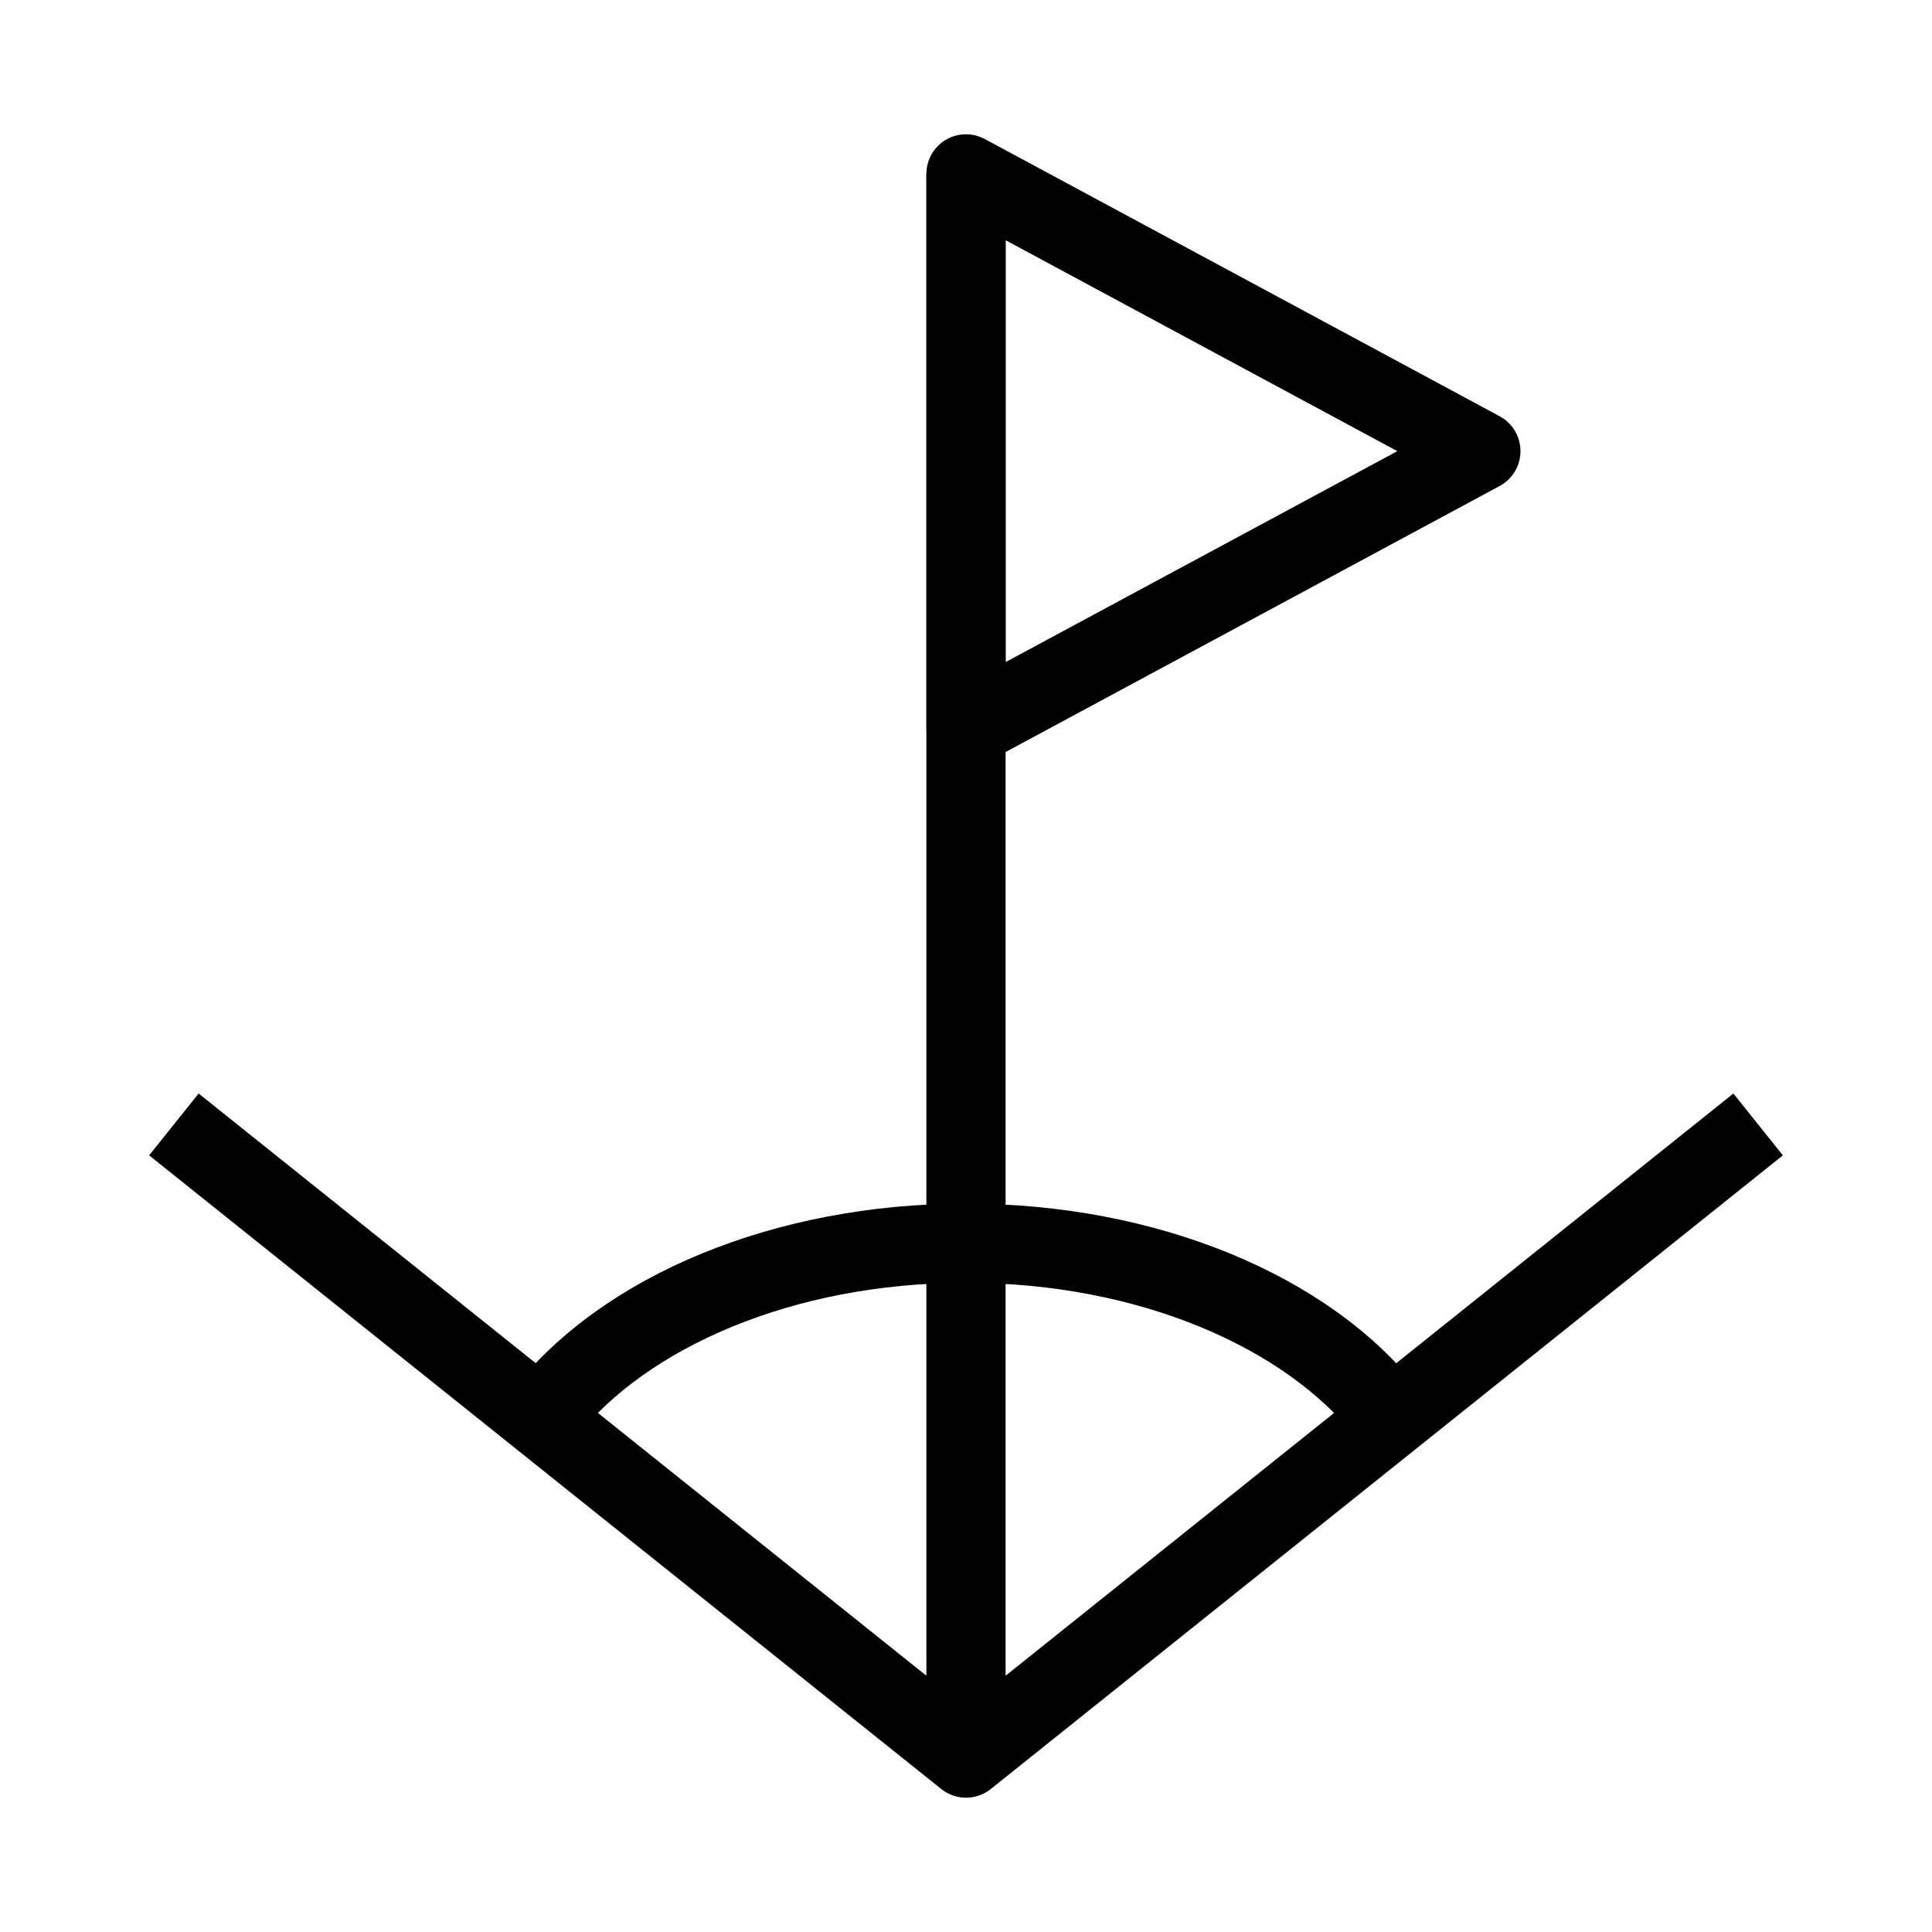
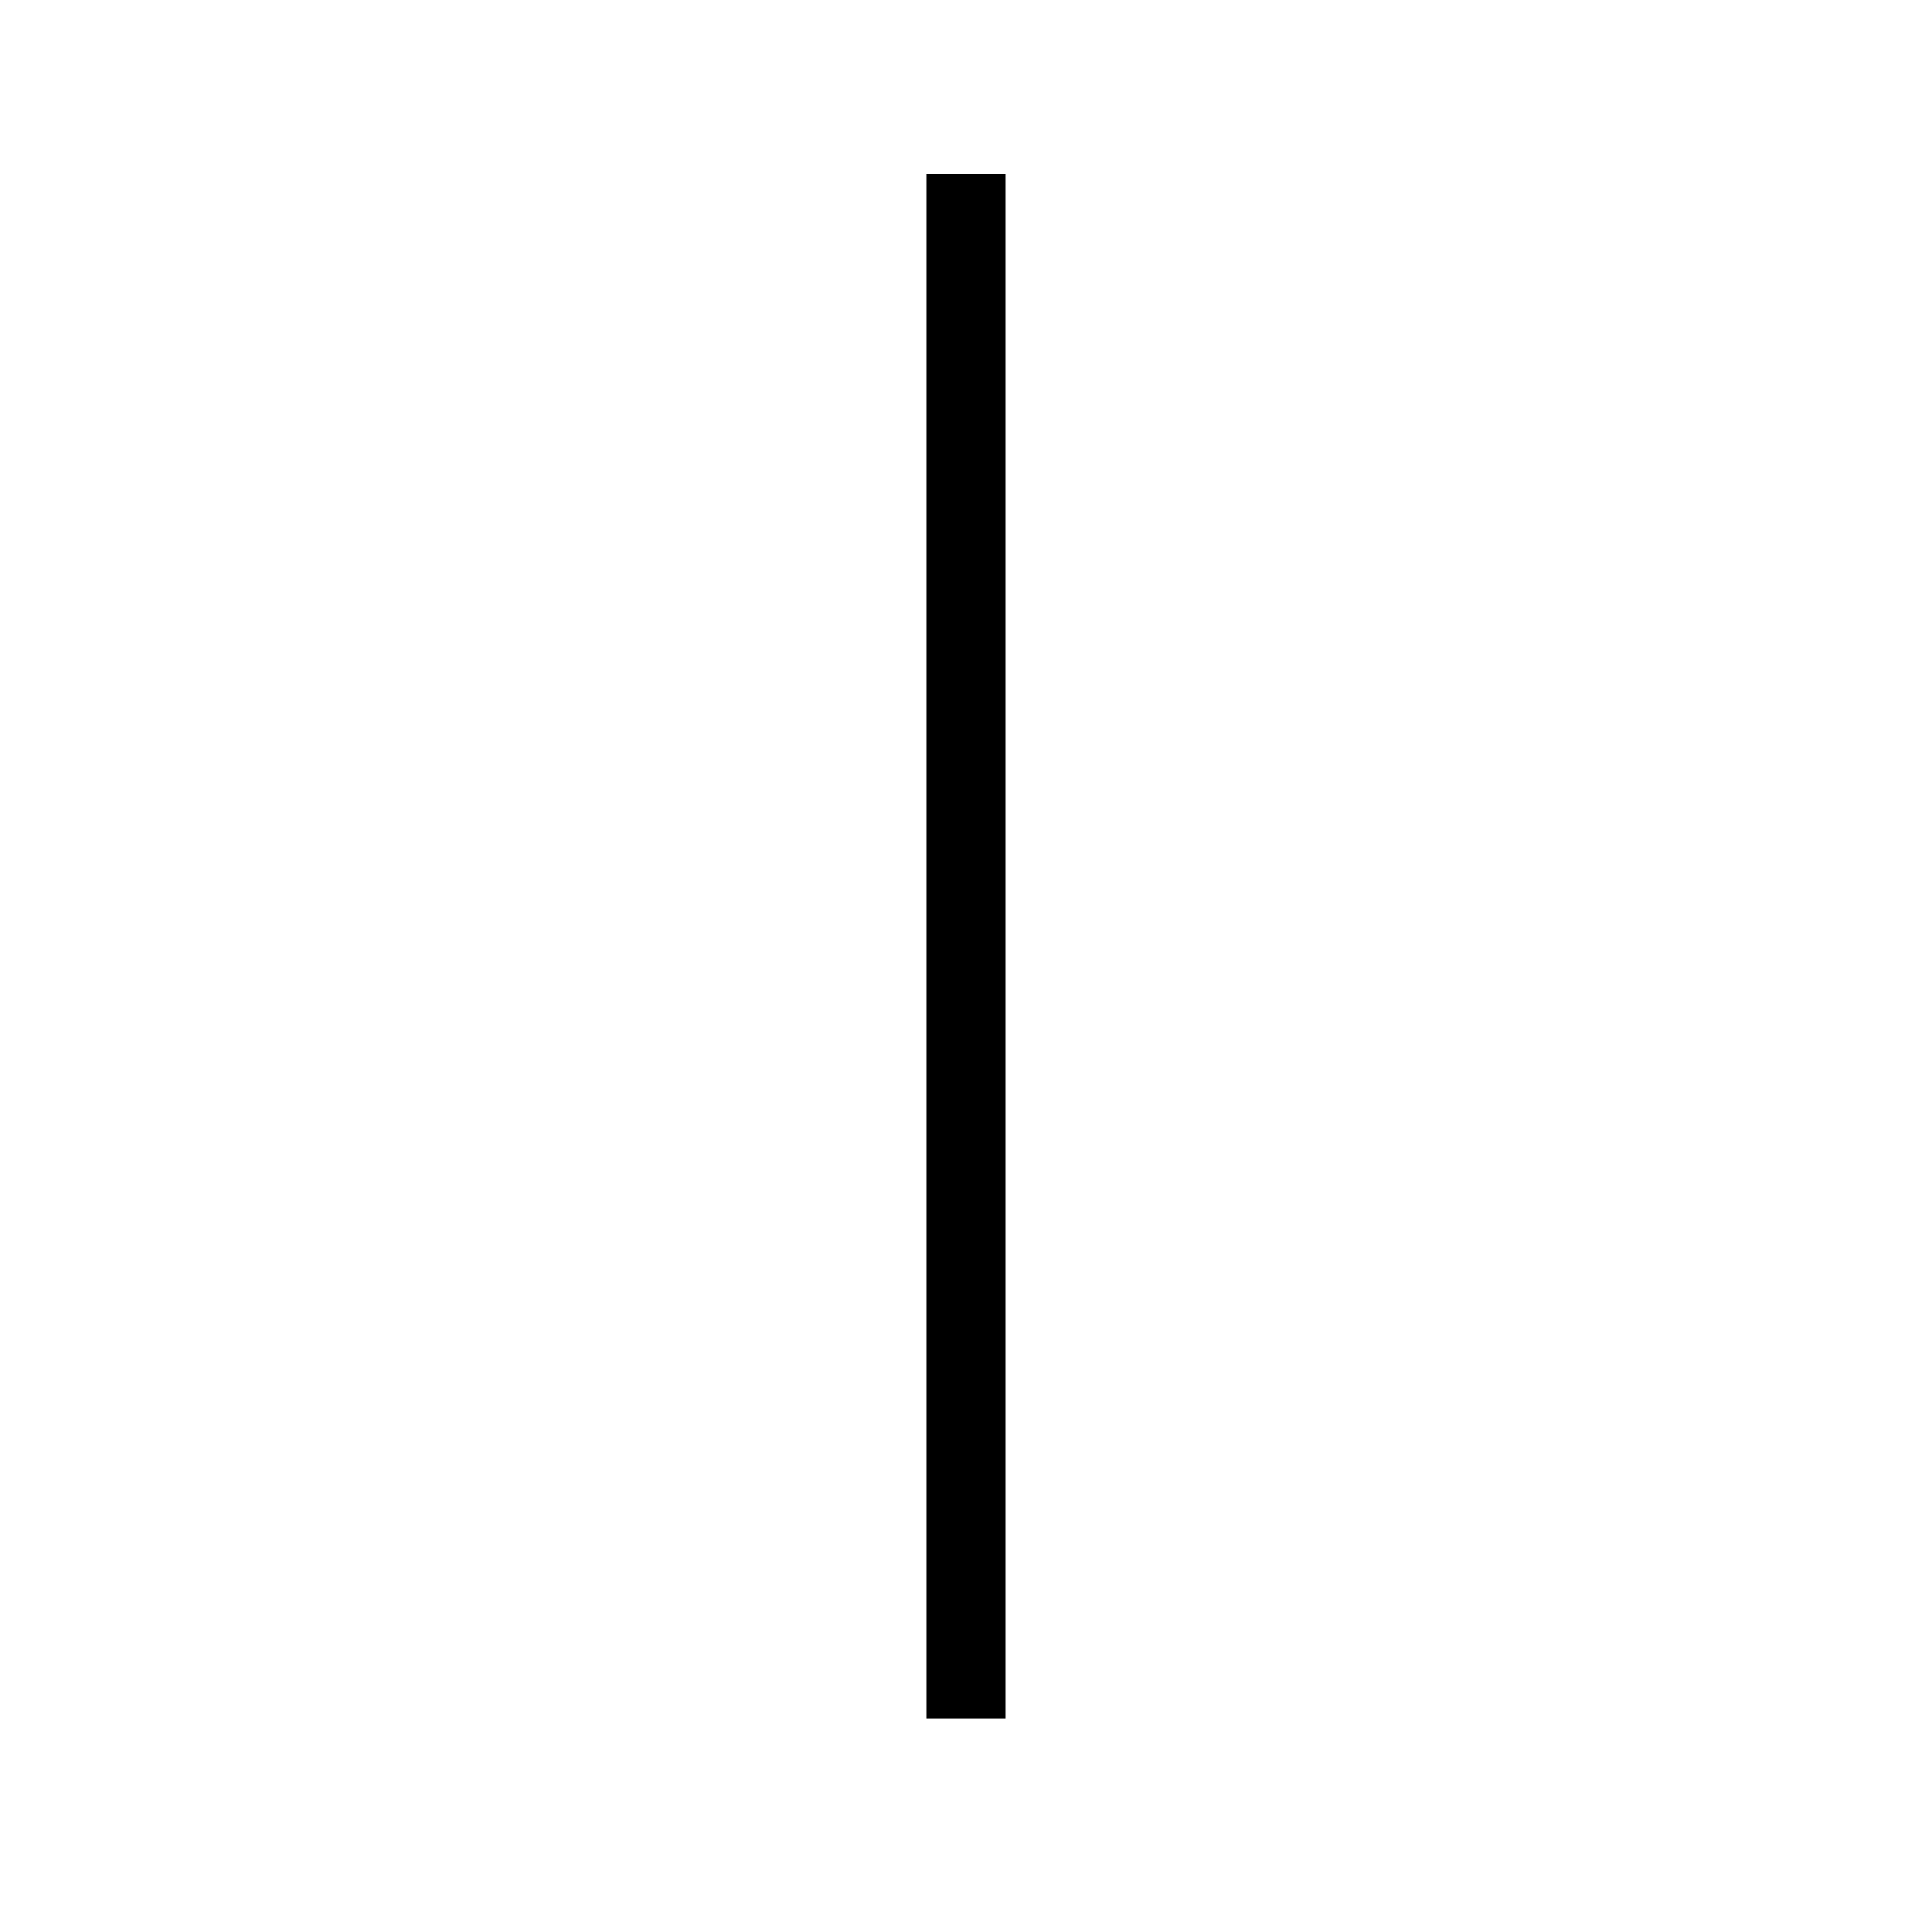
<svg xmlns="http://www.w3.org/2000/svg" fill="#000000" width="800px" height="800px" version="1.1" viewBox="144 144 512 512">
  <g fill-rule="evenodd">
-     <path d="m394.62 181.07c3.172-1.895 7.106-1.98 10.355-0.23l136.45 73.473c3.398 1.832 5.516 5.379 5.516 9.242 0 3.859-2.117 7.41-5.516 9.242l-136.45 73.473c-3.25 1.75-7.184 1.66-10.355-0.23-3.172-1.895-5.113-5.32-5.113-9.012v-146.95c0-3.695 1.941-7.117 5.113-9.012zm15.879 26.586v111.8l103.81-55.898z" />
    <path d="m389.5 599.42v-409.34h20.992v409.34z" />
-     <path d="m400 596.48-203.36-162.69-13.113 16.391 209.92 167.93c3.836 3.066 9.281 3.066 13.113 0l209.92-167.93-13.113-16.391z" />
-     <path d="m399.99 483.96c-46.191 0-84.715 17.426-103.27 40.895l-16.469-13.016c23.637-29.906 69.145-48.867 119.73-48.867 50.594 0 96.102 18.961 119.74 48.867l-16.469 13.016c-18.551-23.469-57.078-40.895-103.27-40.895z" />
  </g>
</svg>